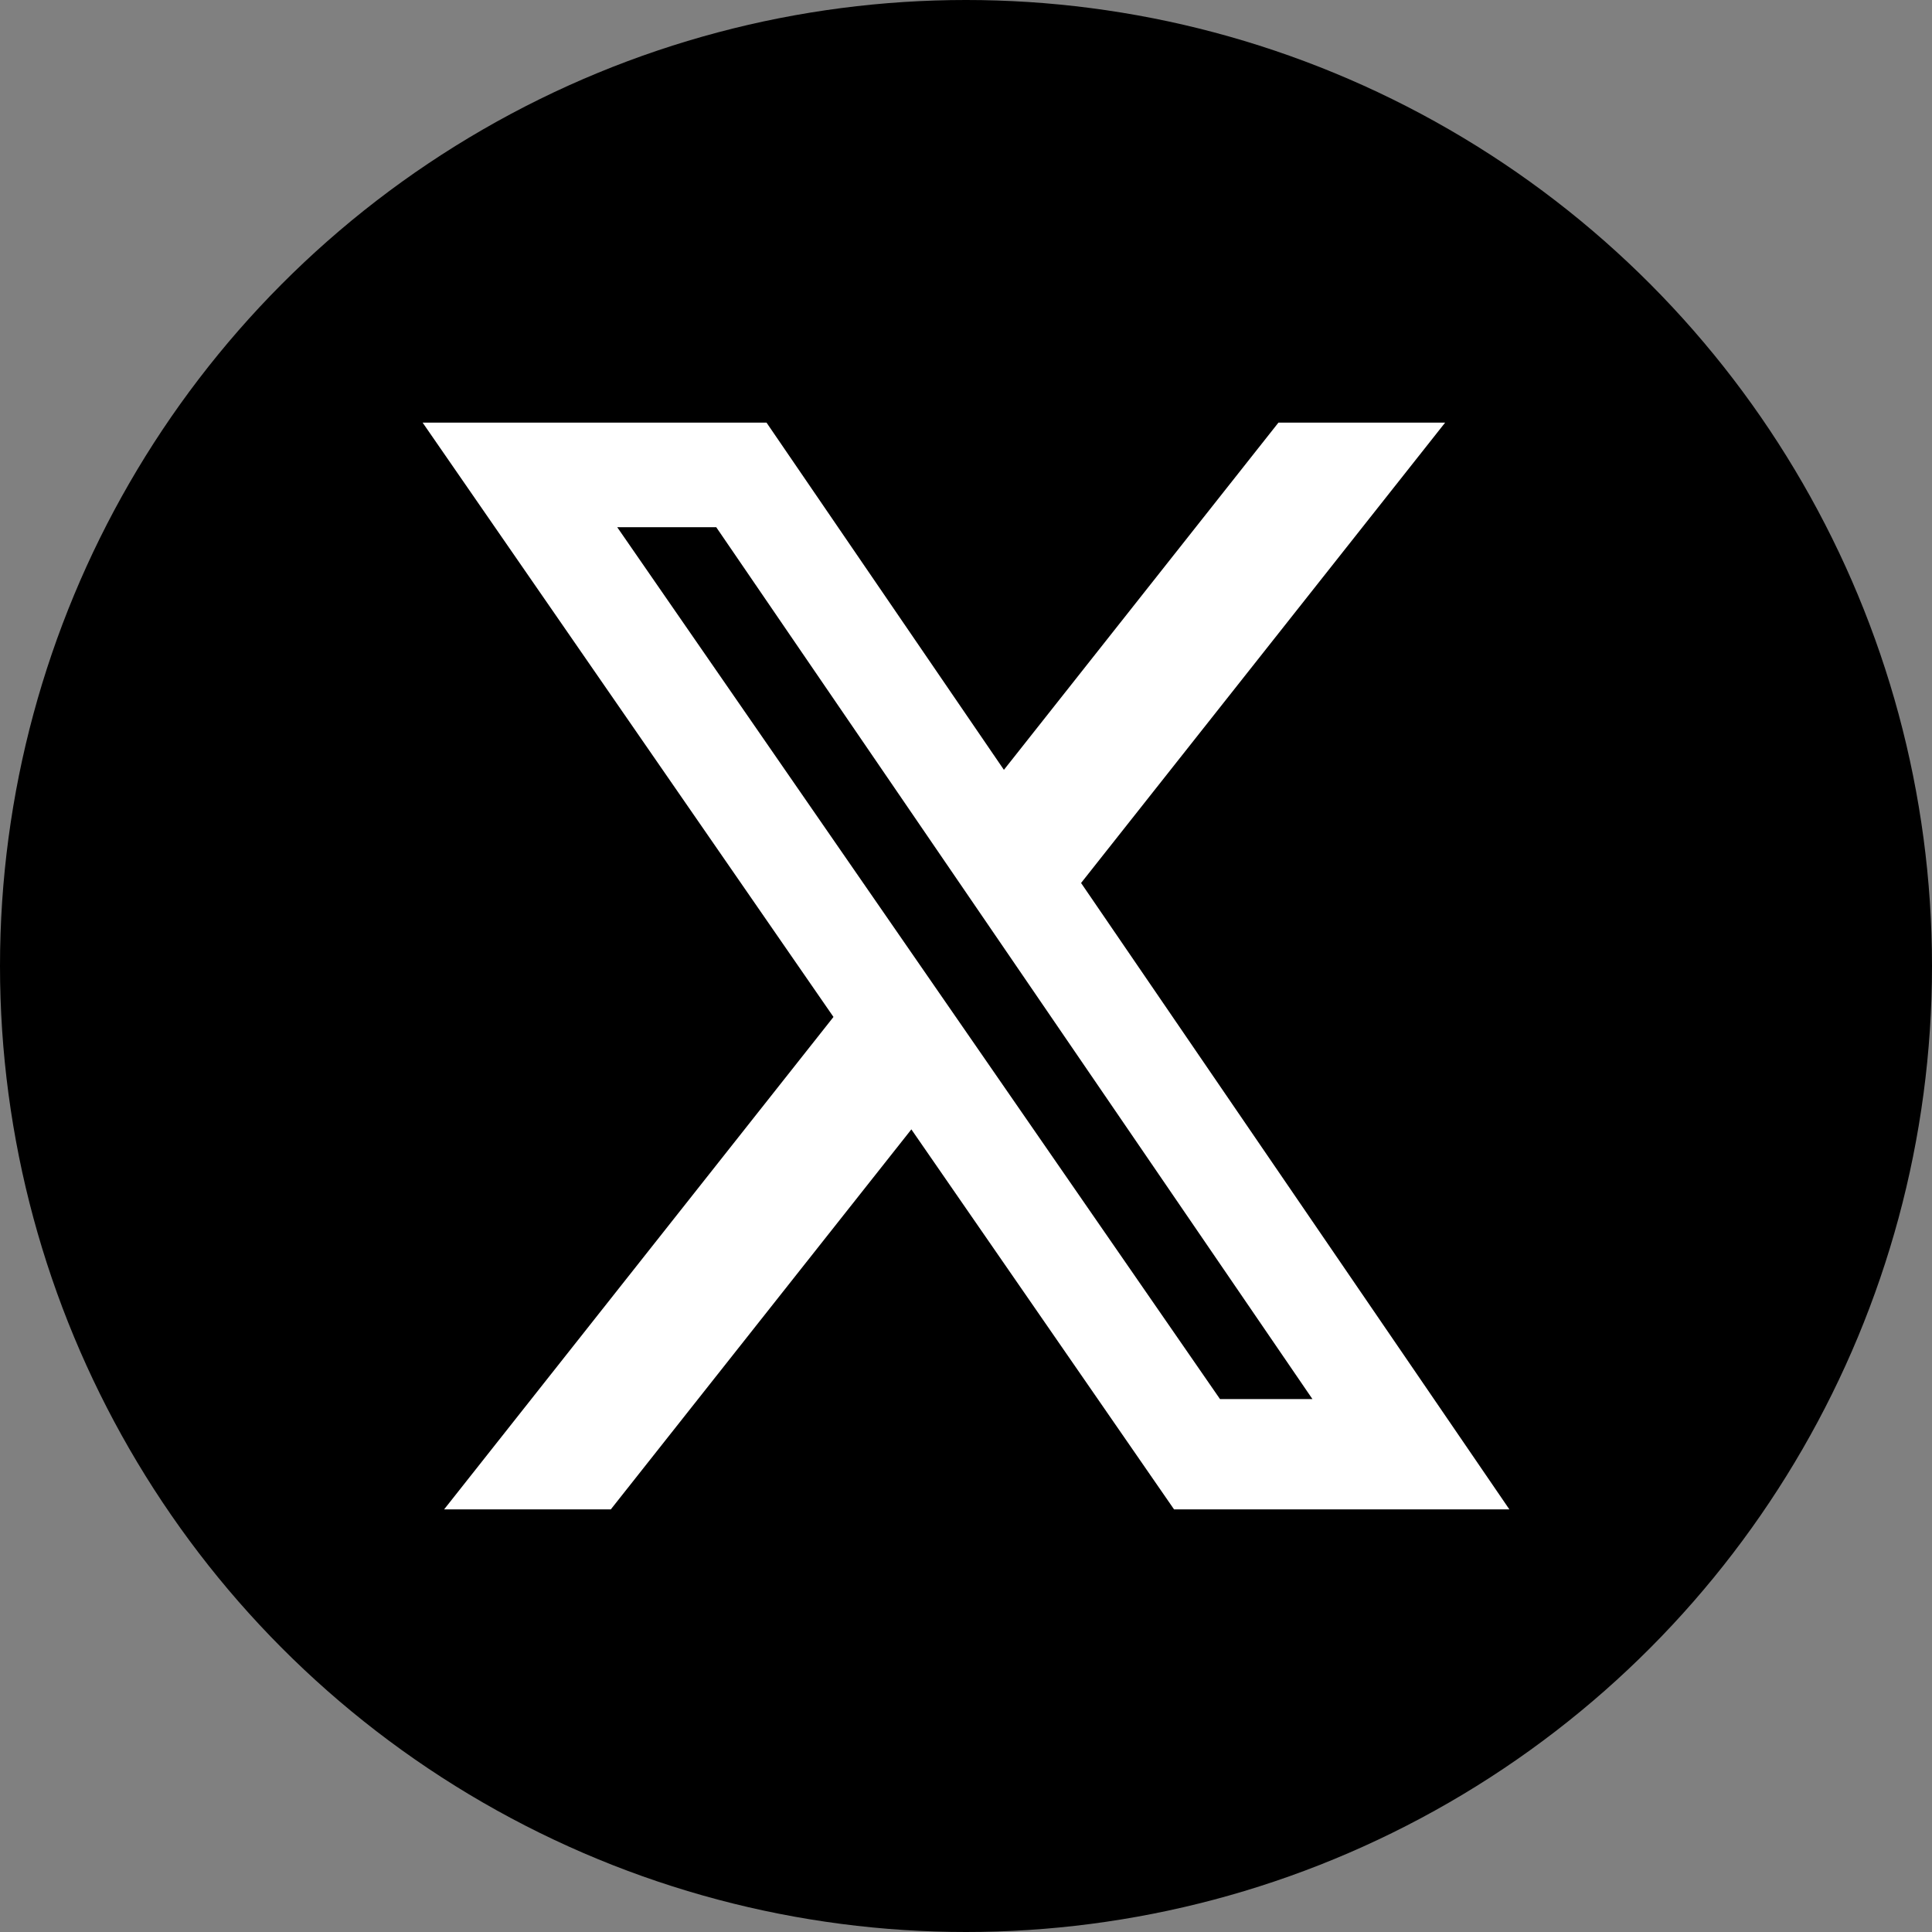
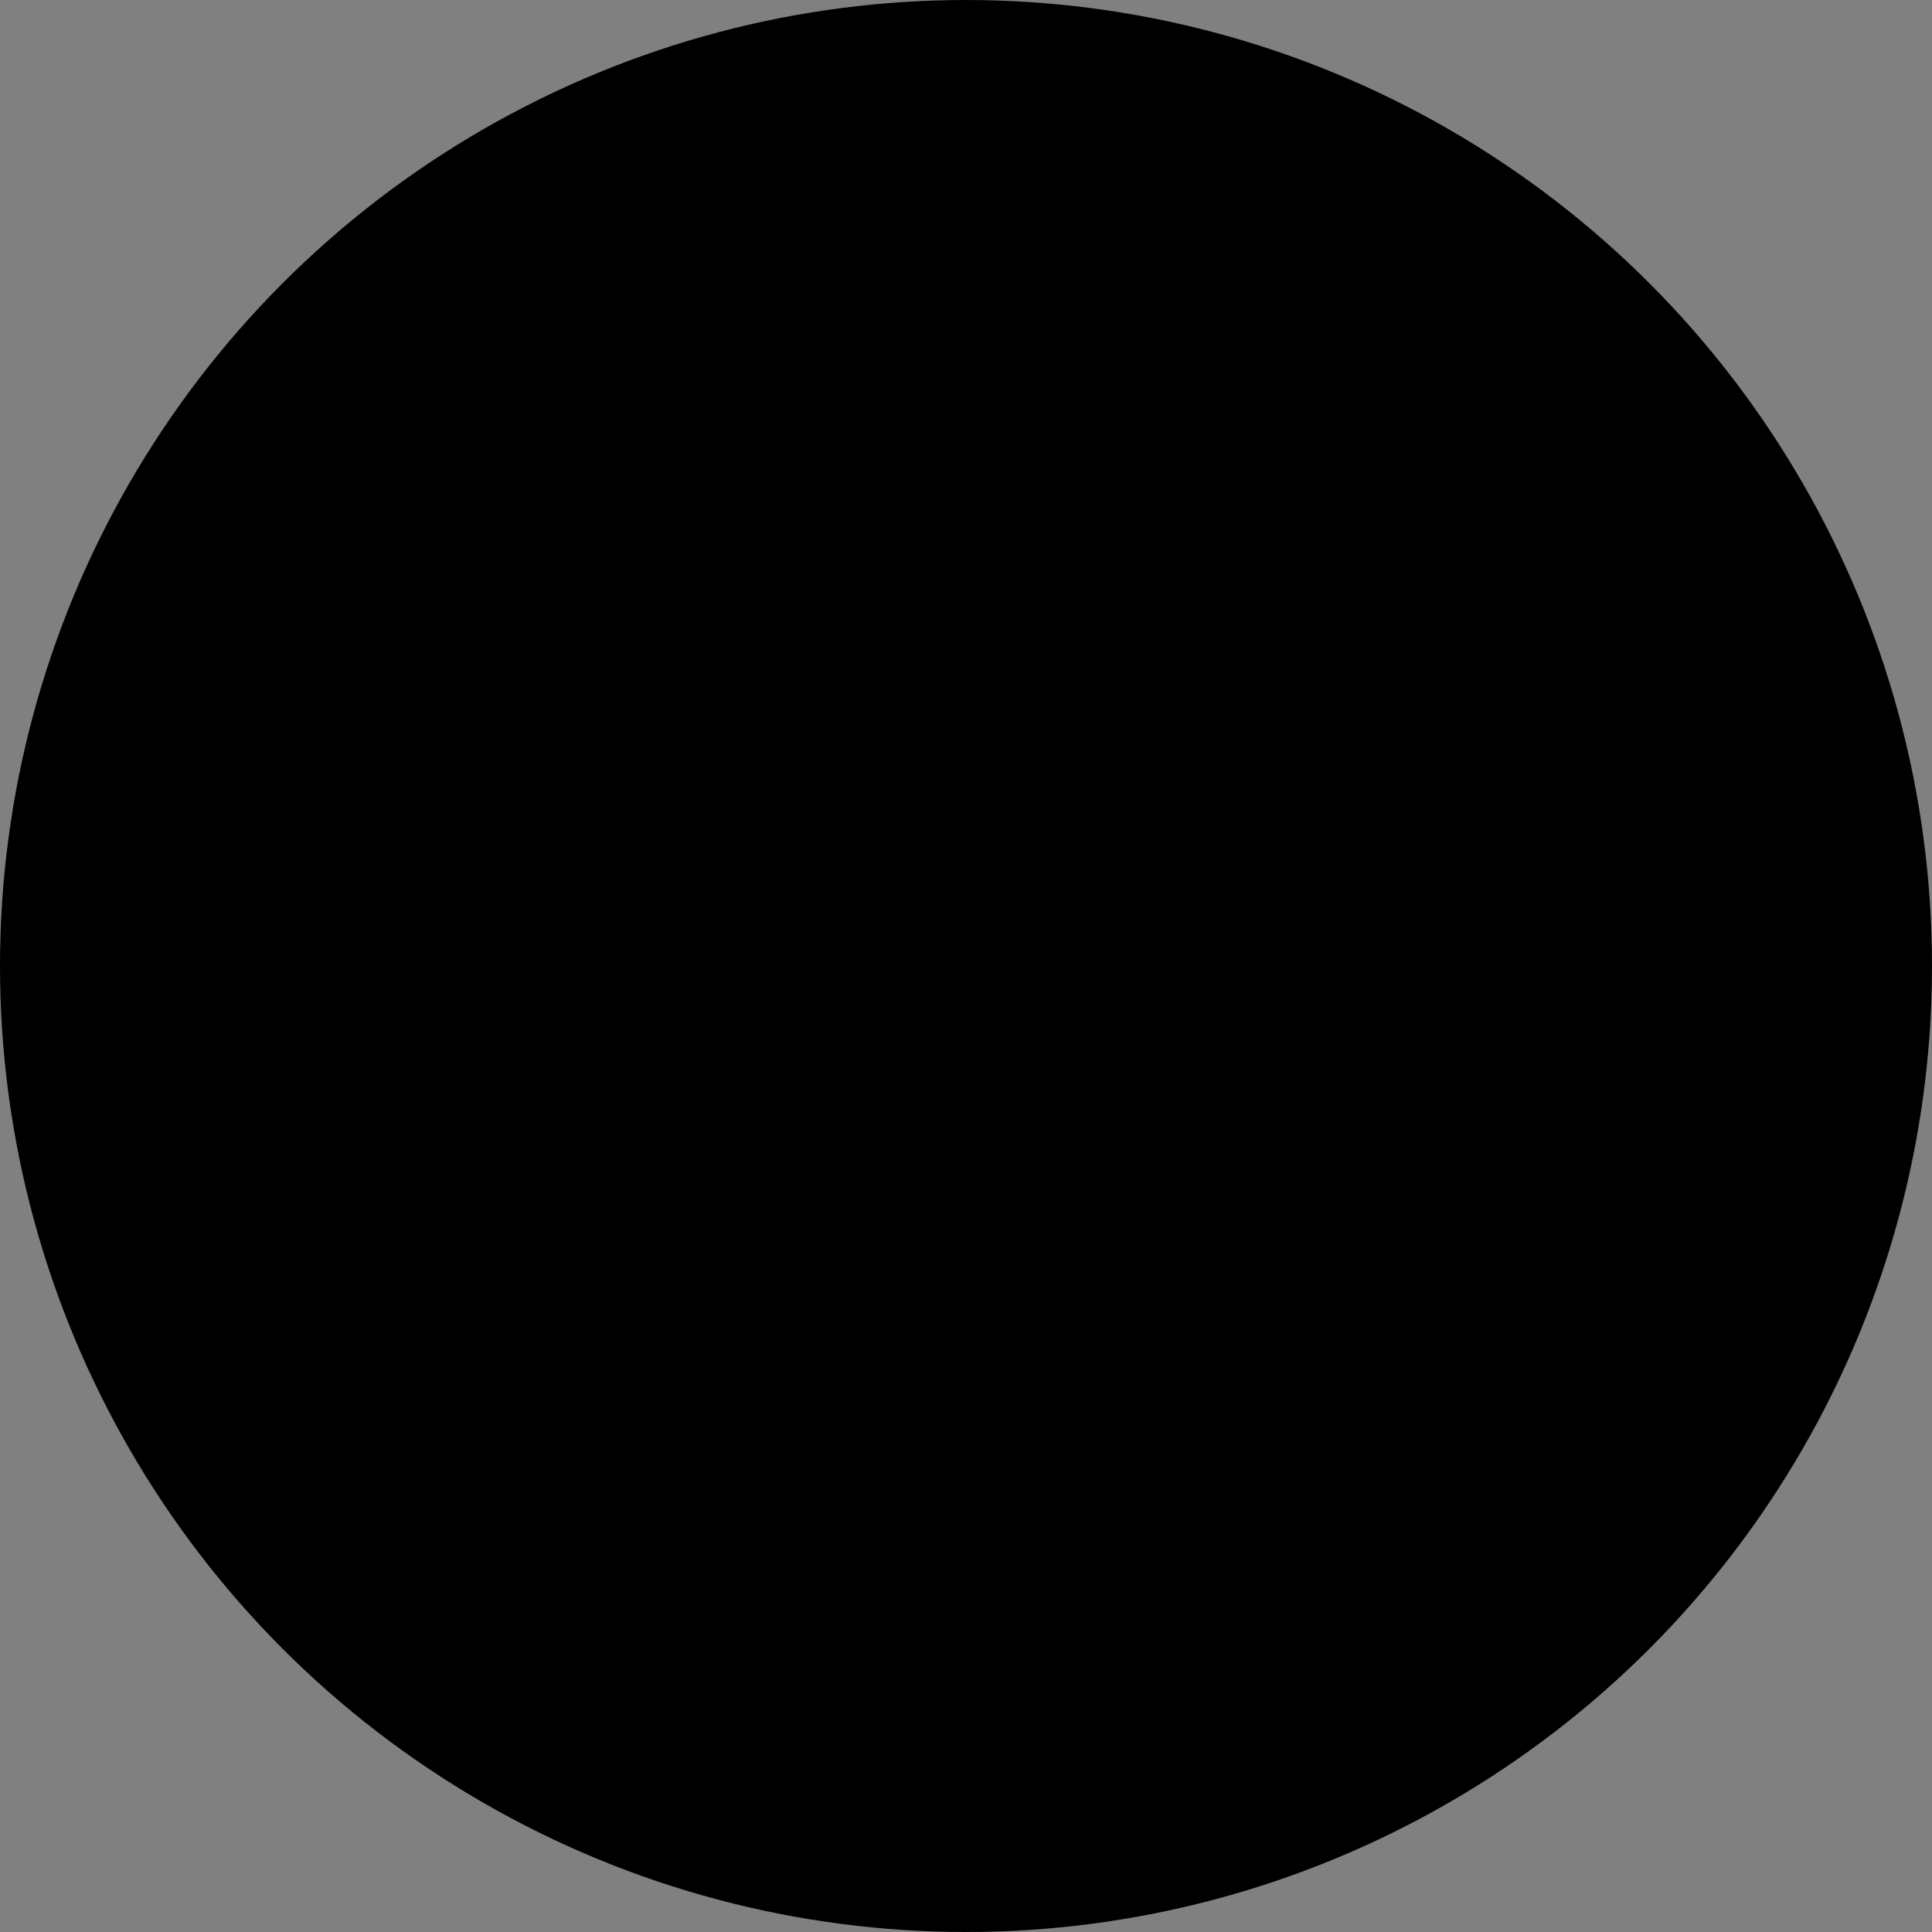
<svg xmlns="http://www.w3.org/2000/svg" width="32" height="32" viewBox="0 0 32 32" fill="none">
  <rect x="0" y="0" width="32" height="32" fill="#808080" stroke="none" />
  <circle cx="16" cy="16" r="16" fill="black" />
-   <path d="M21.175 7H23.936L17.906 14.625L25 25H19.446L15.095 18.706L10.117 25H7.356L13.805 16.844L7 7H12.696L16.628 12.751L21.175 7ZM20.207 23.173H21.738L11.863 8.732H10.223L20.207 23.173Z" fill="white" />
</svg>